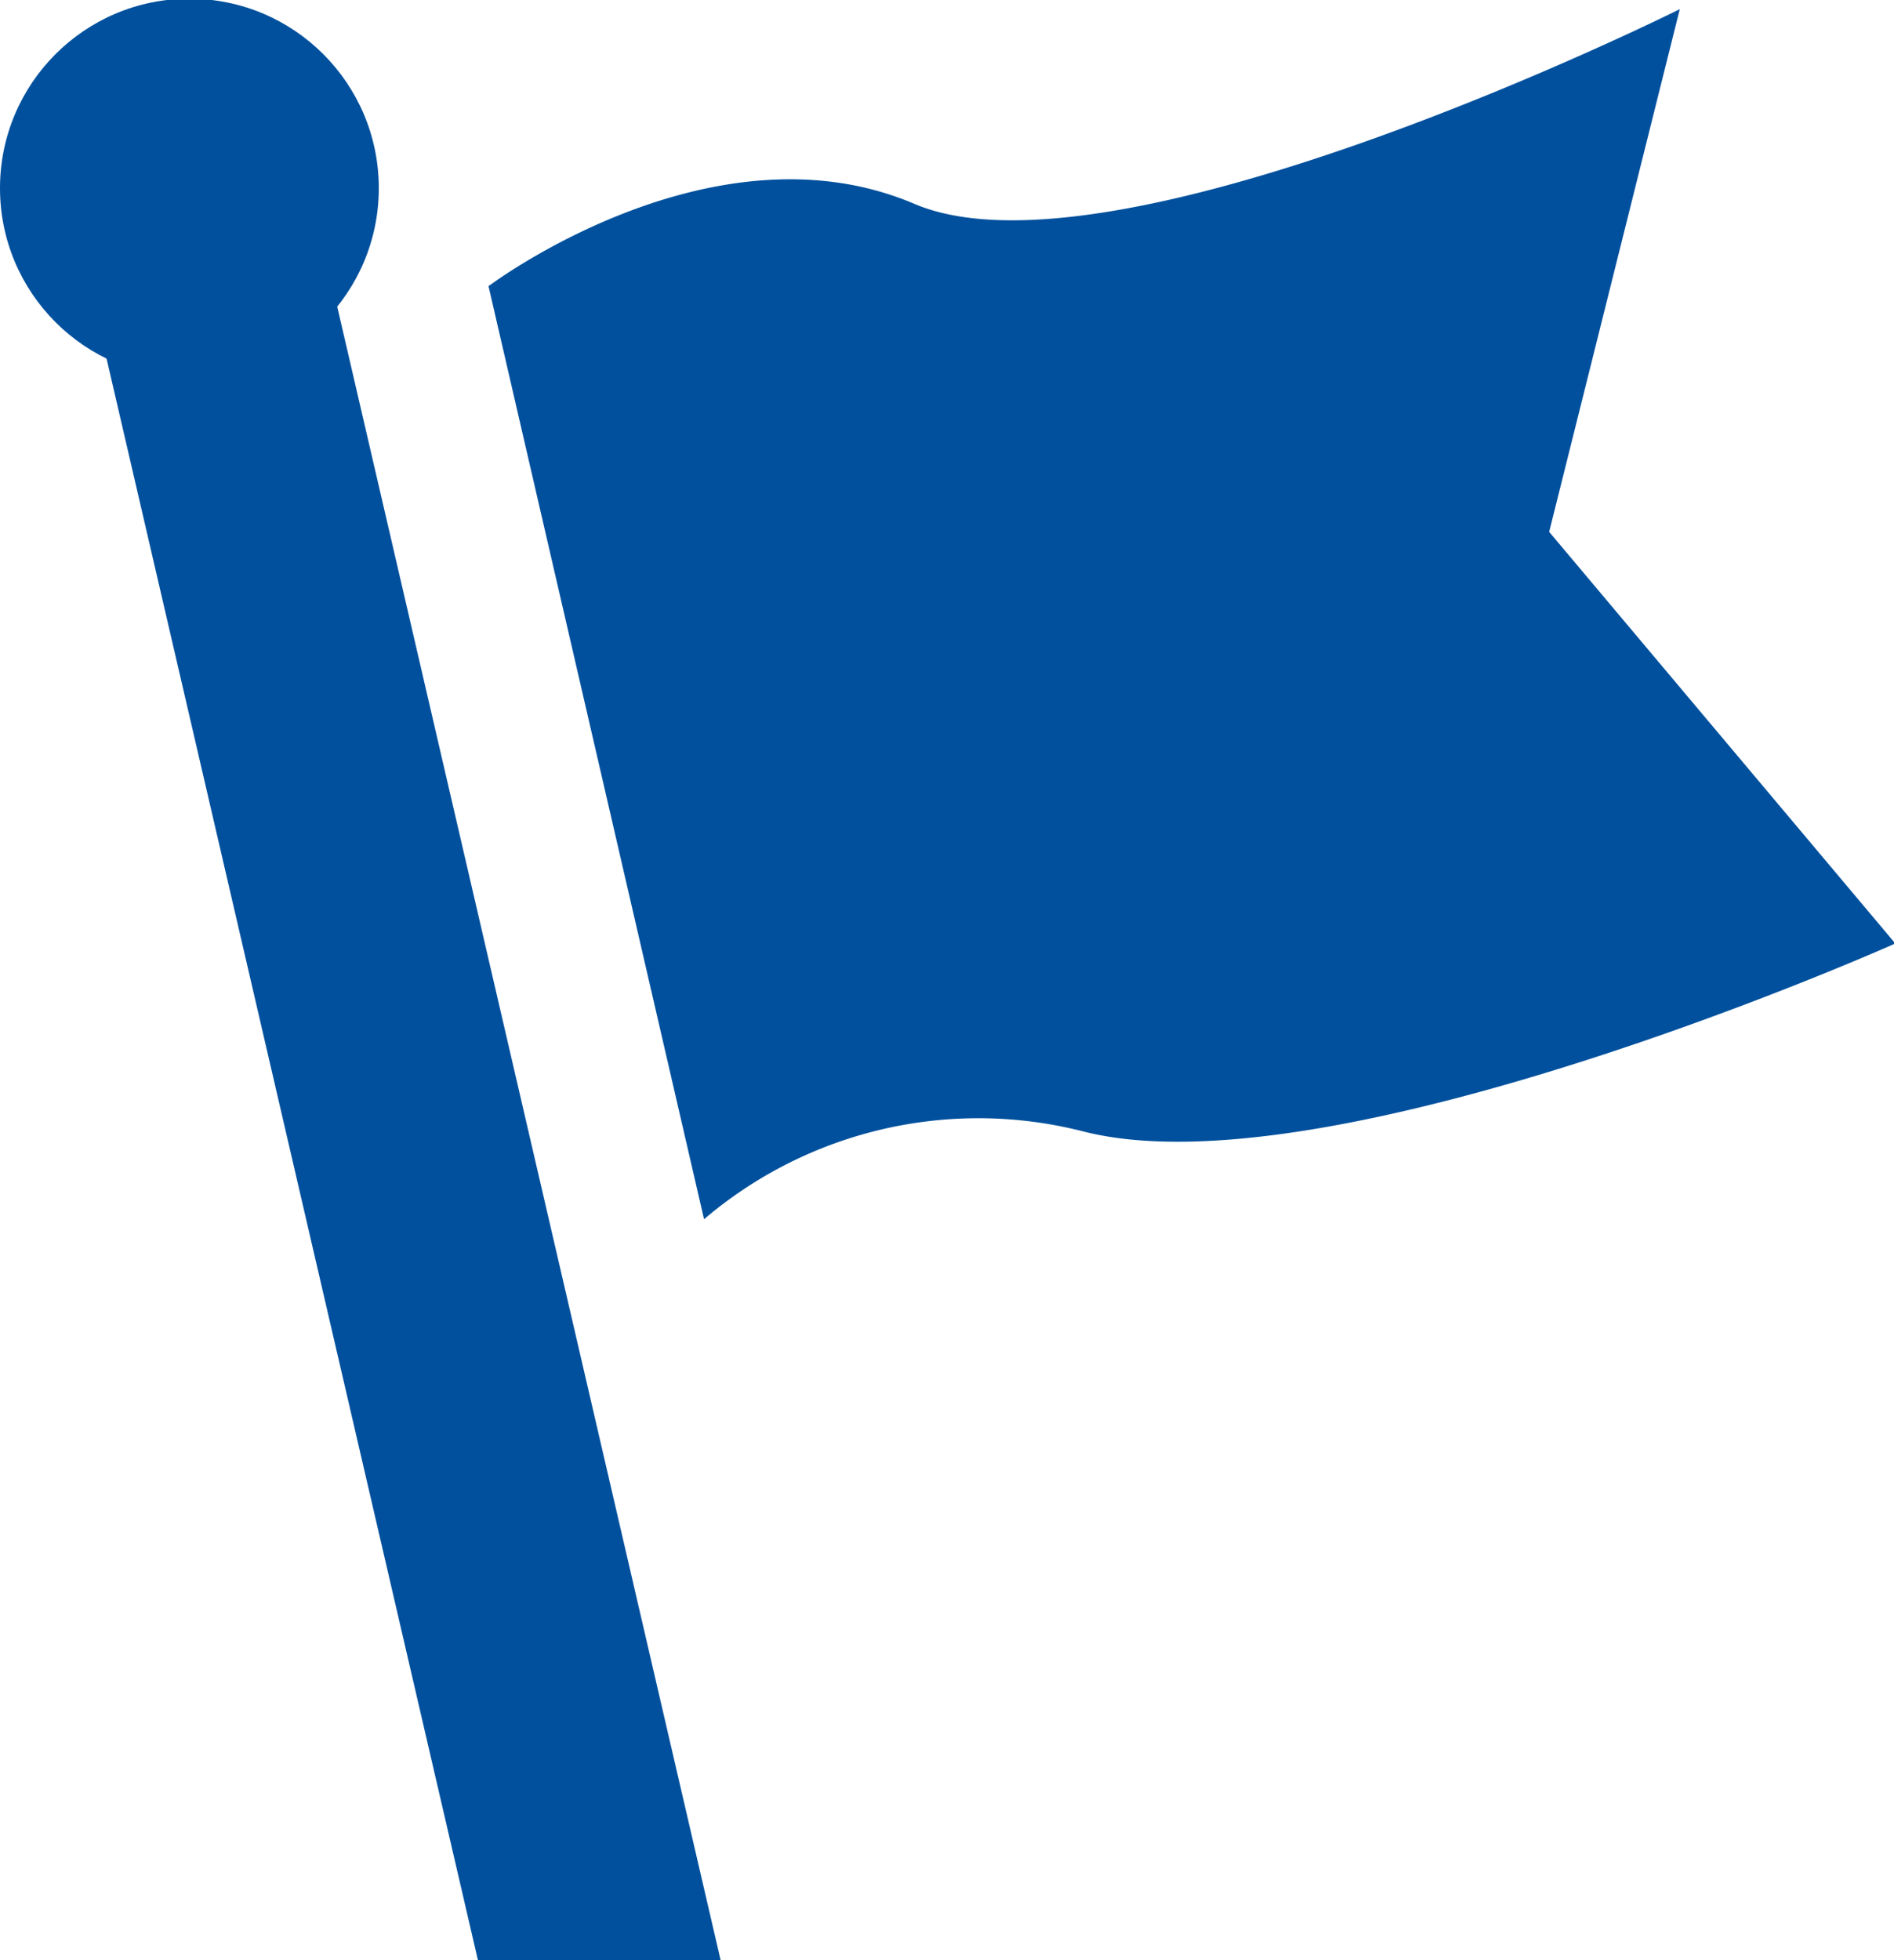
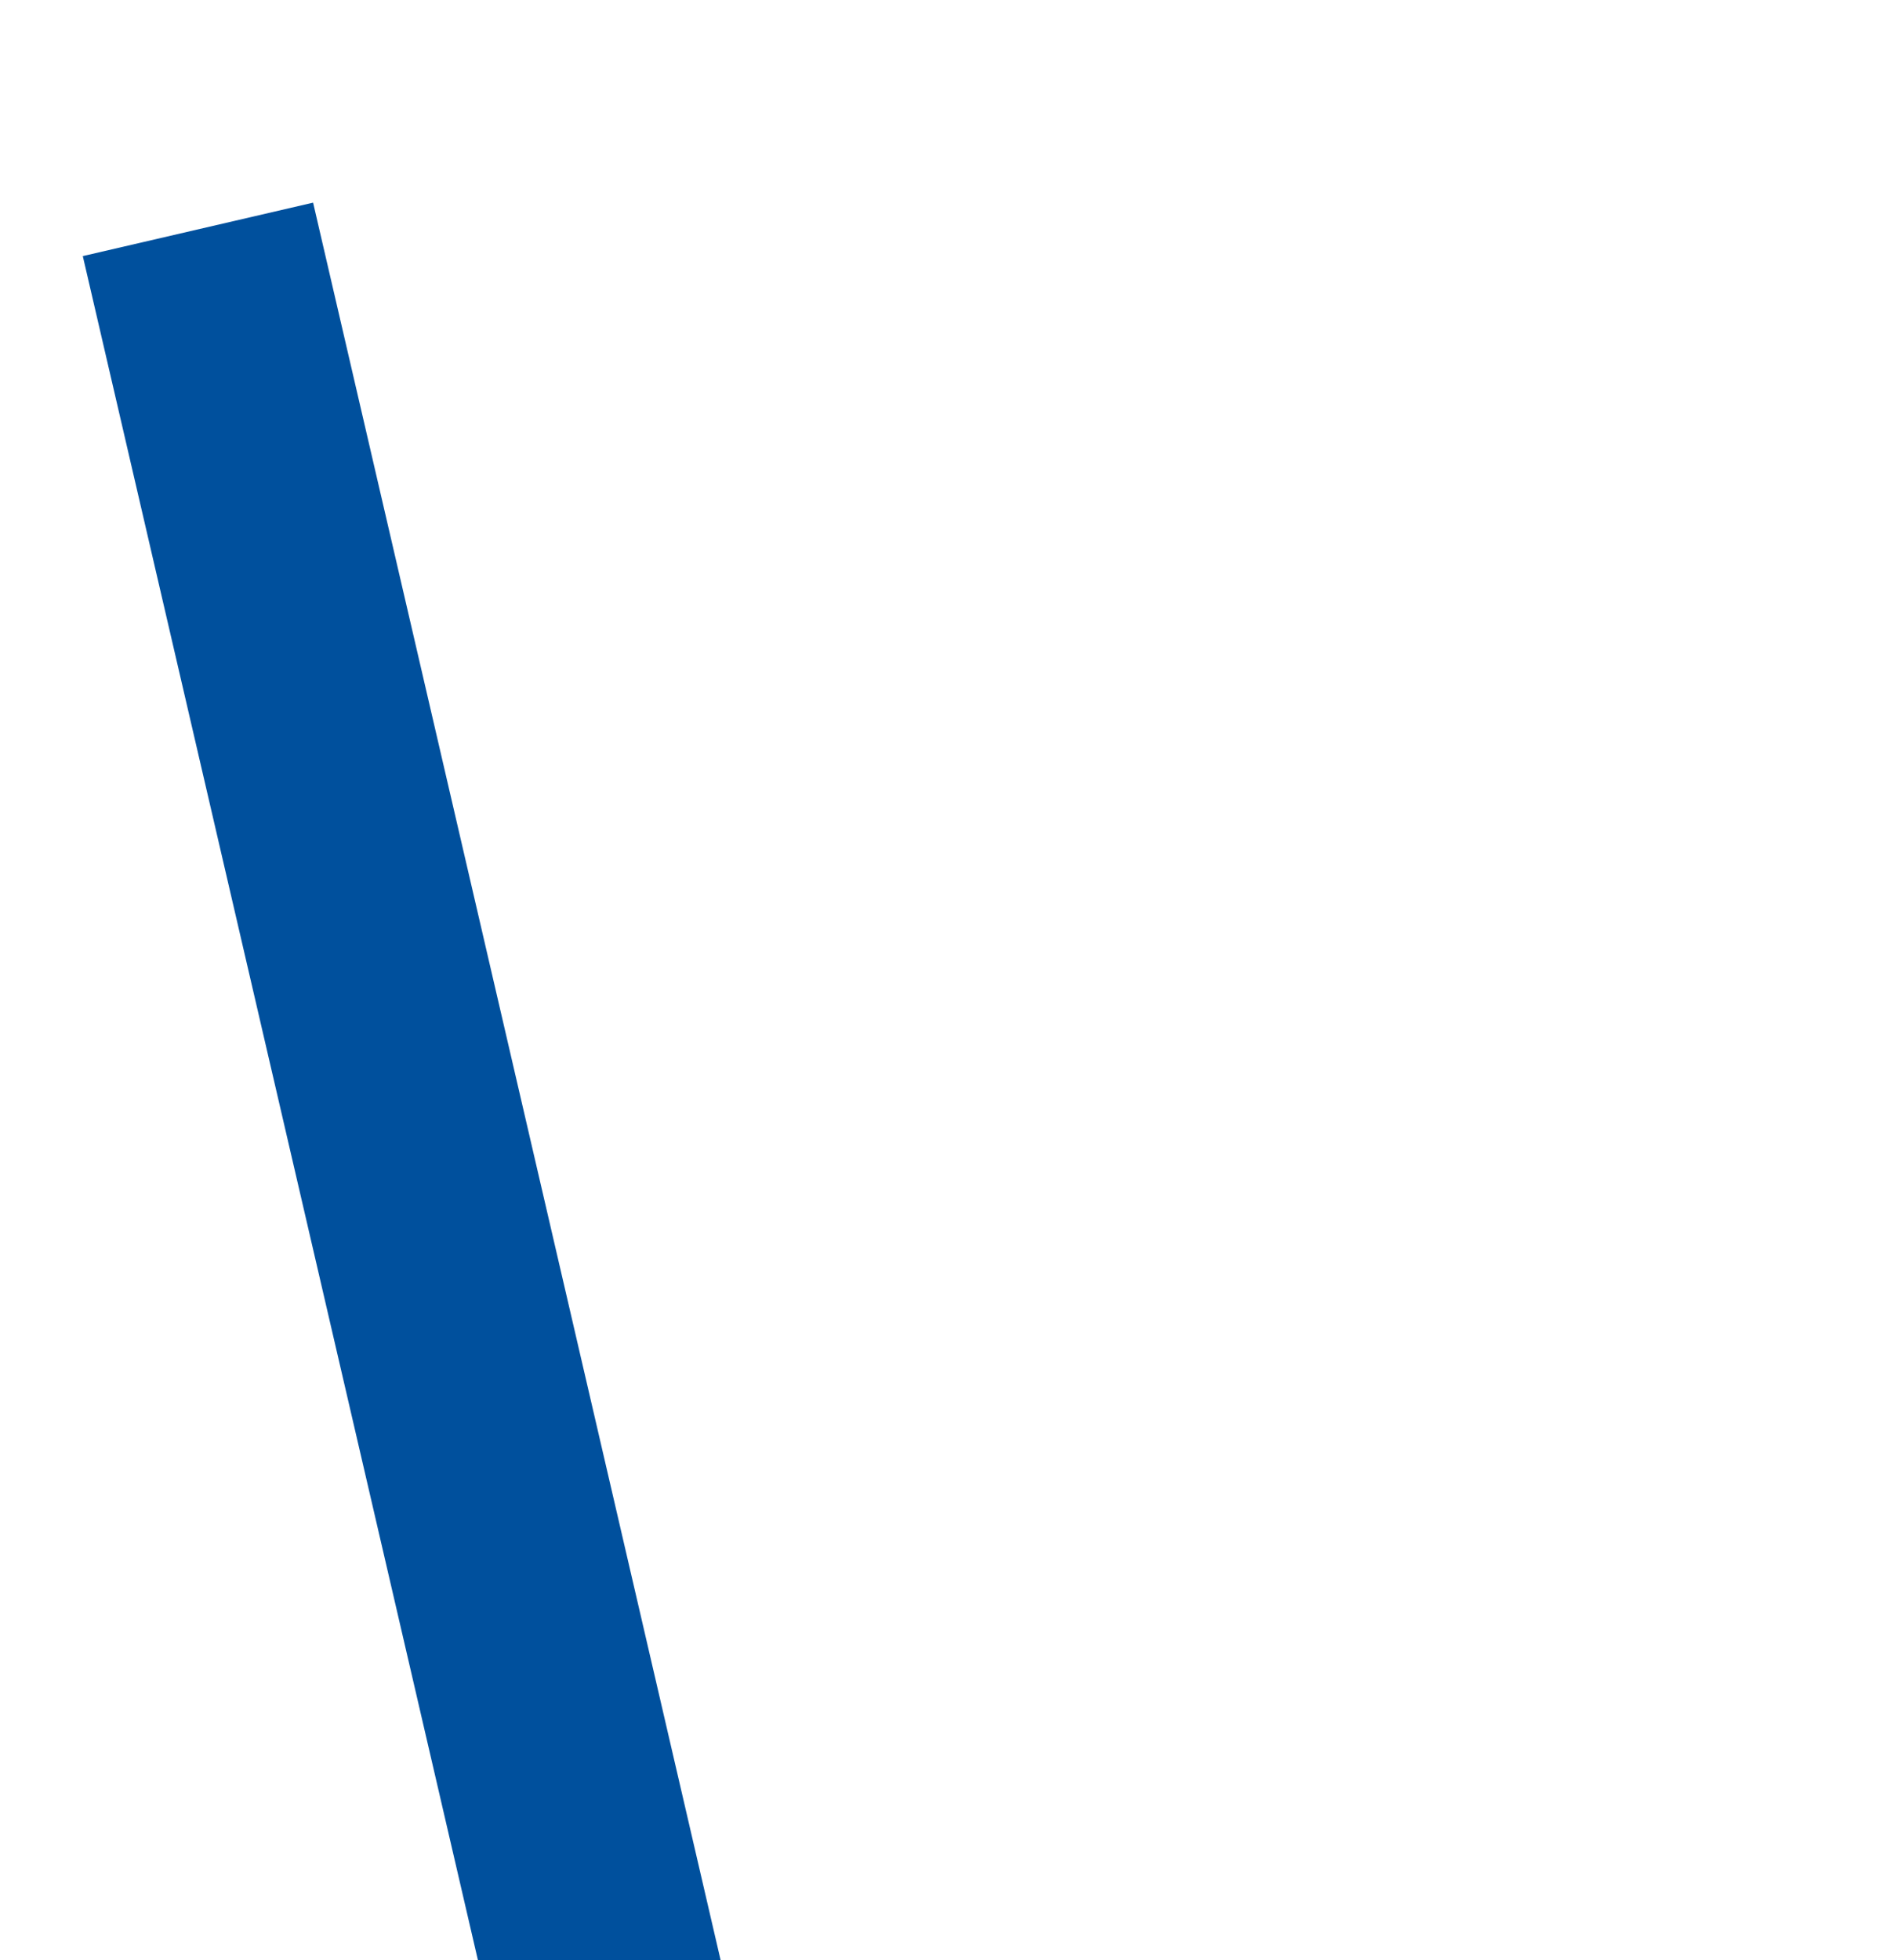
<svg xmlns="http://www.w3.org/2000/svg" id="レイヤー_2" data-name="レイヤー 2" width="14.5" height="15" viewBox="0 0 14.5 15">
  <rect x="2.48" y="1.54" width="1.81" height="16.53" transform="translate(-2.13 1.02) rotate(-13.06)" fill="#00509d" />
-   <path d="M14.51,7.22S10.21,9.14,8.3,8.66a3.24,3.24,0,0,0-2.91.67L3.74,2.19S5.45.9,7,1.56,12.86.07,12.86.07l-1,4Z" fill="#00509d" />
-   <circle cx="1.45" cy="1.44" r="1.45" fill="#00509d" />
</svg>